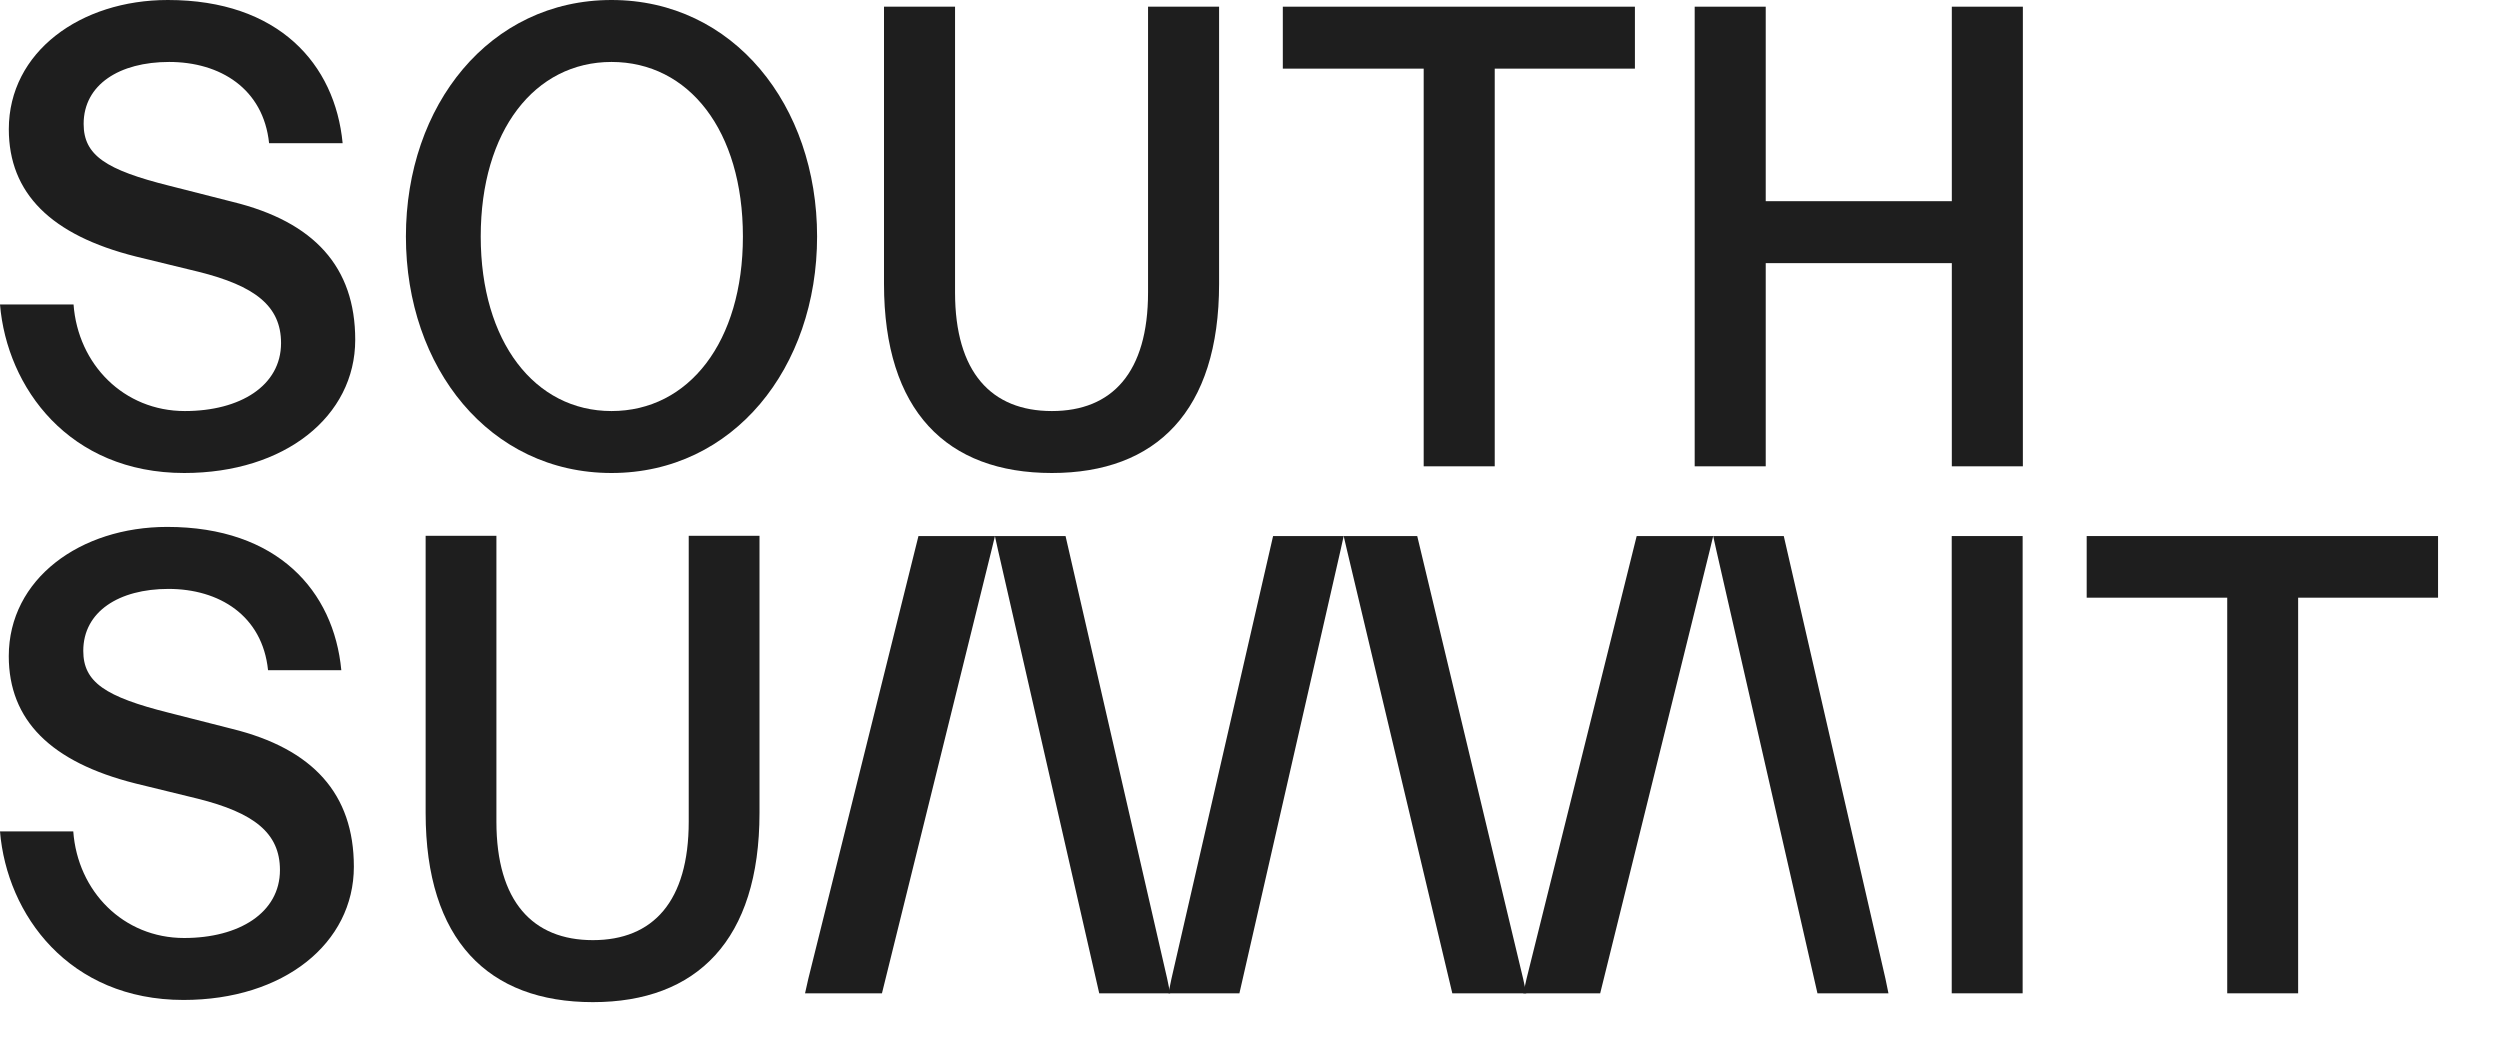
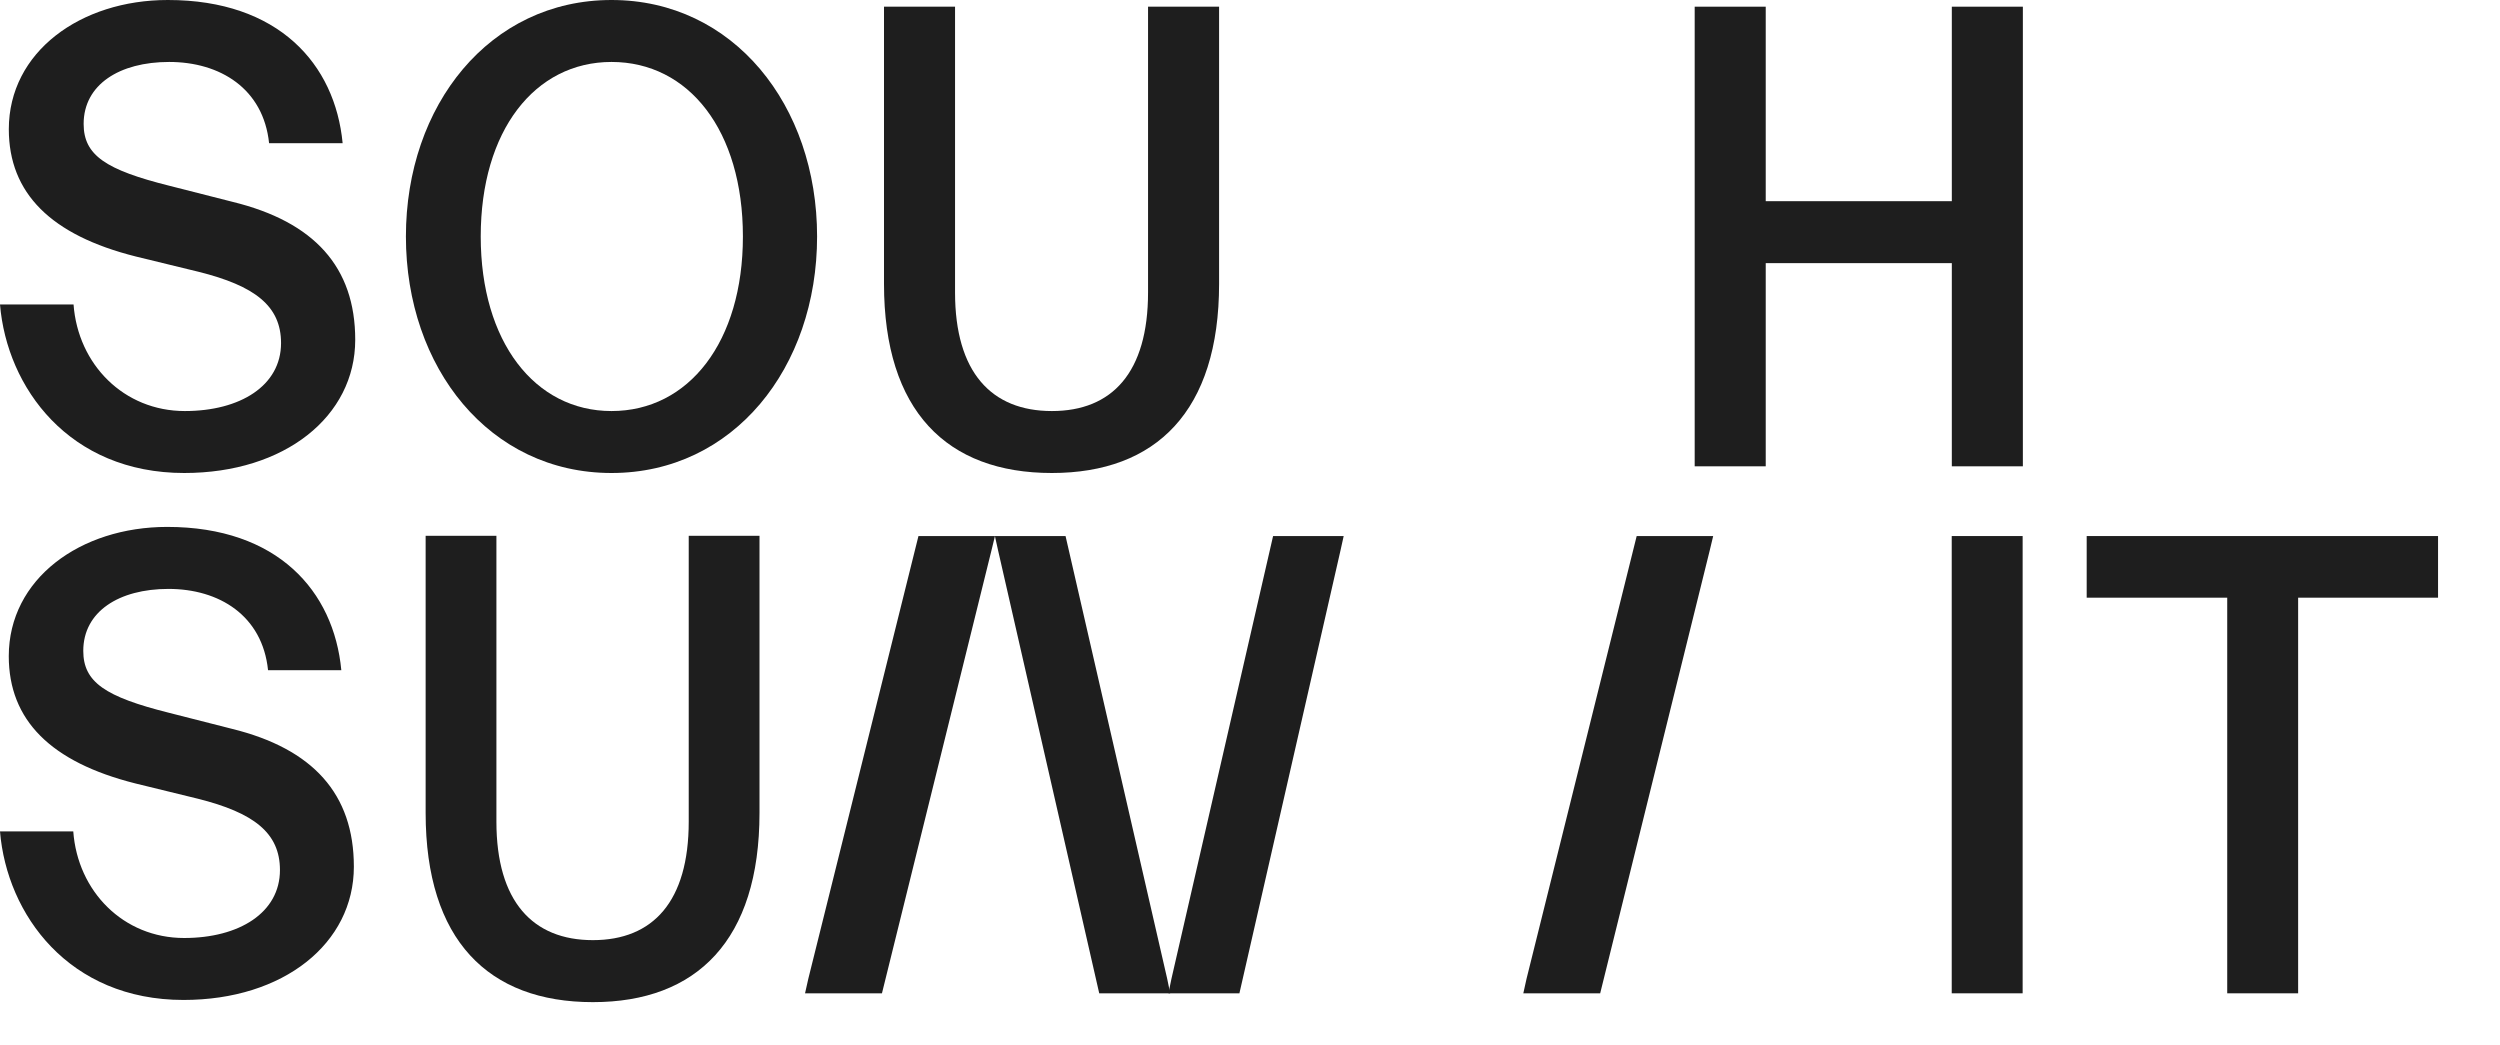
<svg xmlns="http://www.w3.org/2000/svg" width="55" height="23" viewBox="0 0 55 23" fill="none">
  <g clip-path="url(#clip0_34_590)">
    <path d="M7.785 19.067C7.785 17.47 6.889 16.473 5.098 16.033L3.72 15.682C2.315 15.33 1.832 15.008 1.832 14.319C1.832 13.454 2.618 12.956 3.706 12.956C4.823 12.956 5.773 13.542 5.897 14.744H7.509C7.344 13 6.104 11.592 3.679 11.592C1.764 11.592 0.193 12.736 0.193 14.436C0.193 15.843 1.116 16.766 2.976 17.235L4.354 17.572C5.58 17.88 6.159 18.32 6.159 19.141C6.159 20.079 5.263 20.636 4.051 20.636C2.714 20.636 1.708 19.61 1.612 18.291H-0C0.151 20.123 1.516 21.999 4.037 21.999C6.242 21.999 7.785 20.753 7.785 19.067Z" fill="#1E1E1E" />
    <path d="M16.709 17.884V11.787H15.152V18.075C15.152 19.833 14.366 20.683 13.043 20.683C11.721 20.683 10.921 19.833 10.921 18.075V11.787H9.364V17.884C9.364 20.683 10.742 22.047 13.043 22.047C15.331 22.047 16.709 20.683 16.709 17.884Z" fill="#1E1E1E" />
    <path d="M7.815 7.475C7.815 5.877 6.916 4.881 5.118 4.441L3.735 4.089C2.324 3.737 1.84 3.415 1.84 2.726C1.84 1.861 2.628 1.363 3.721 1.363C4.841 1.363 5.795 1.949 5.92 3.151H7.538C7.372 1.407 6.127 0 3.693 0C1.77 0 0.194 1.143 0.194 2.843C0.194 4.25 1.12 5.174 2.988 5.643L4.371 5.98C5.602 6.288 6.183 6.727 6.183 7.548C6.183 8.486 5.284 9.043 4.066 9.043C2.725 9.043 1.715 8.017 1.618 6.698H-0C0.152 8.53 1.521 10.406 4.053 10.406C6.266 10.406 7.815 9.16 7.815 7.475Z" fill="#1E1E1E" />
    <path d="M17.976 5.203C17.976 2.316 16.137 0 13.453 0C10.77 0 8.93 2.316 8.93 5.203C8.93 8.09 10.77 10.406 13.453 10.406C16.137 10.406 17.976 8.09 17.976 5.203ZM10.576 5.203C10.576 2.873 11.766 1.363 13.453 1.363C15.155 1.363 16.344 2.873 16.344 5.203C16.344 7.519 15.155 9.043 13.453 9.043C11.766 9.043 10.576 7.519 10.576 5.203Z" fill="#1E1E1E" />
    <path d="M26.82 6.244V0.147H25.257V6.434C25.257 8.193 24.469 9.043 23.141 9.043C21.813 9.043 21.011 8.193 21.011 6.434V0.147H19.448V6.244C19.448 9.043 20.831 10.406 23.141 10.406C25.437 10.406 26.82 9.043 26.82 6.244Z" fill="#1E1E1E" />
-     <path d="M32.884 10.259V1.51H35.968V0.147H28.222V1.51H31.321V10.259H32.884Z" fill="#1E1E1E" />
    <path d="M38.846 10.259V5.789H42.94V10.259H44.503V0.147H42.94V4.426H38.846V0.147H37.283V10.259H38.846Z" fill="#1E1E1E" />
    <path d="M44.498 21.853V11.793H42.938V21.853H44.498Z" fill="#1E1E1E" />
    <path d="M50.559 21.853V13.149H53.637V11.793H45.907V13.149H48.999V21.853H50.559Z" fill="#1E1E1E" />
-     <path d="M19.403 21.853H17.711L17.783 21.532L20.206 11.793H21.889L21.811 12.114L19.403 21.853Z" fill="#1E1E1E" />
+     <path d="M19.403 21.853H17.711L17.783 21.532L20.206 11.793H21.889L21.811 12.114Z" fill="#1E1E1E" />
    <path d="M24.183 21.853H25.744L25.678 21.532L23.442 11.793L21.888 11.793L21.959 12.114L24.183 21.853Z" fill="#1E1E1E" />
    <path d="M35.204 21.853H33.513L33.584 21.532L36.007 11.793H37.69L37.613 12.114L35.204 21.853Z" fill="#1E1E1E" />
-     <path d="M39.984 21.853H41.546L41.48 21.532L39.243 11.793L37.69 11.793L37.761 12.114L39.984 21.853Z" fill="#1E1E1E" />
    <path d="M27.267 21.853H25.706L25.772 21.532L28.008 11.793H29.561L29.49 12.114L27.267 21.853Z" fill="#1E1E1E" />
-     <path d="M31.951 21.853H33.578L33.509 21.532L31.179 11.793L29.561 11.793L29.636 12.114L31.951 21.853Z" fill="#1E1E1E" />
  </g>
  <defs>
    <clipPath id="clip0_34_590">
      <rect width="54.035" height="22.046" fill="white" />
    </clipPath>
  </defs>
</svg>